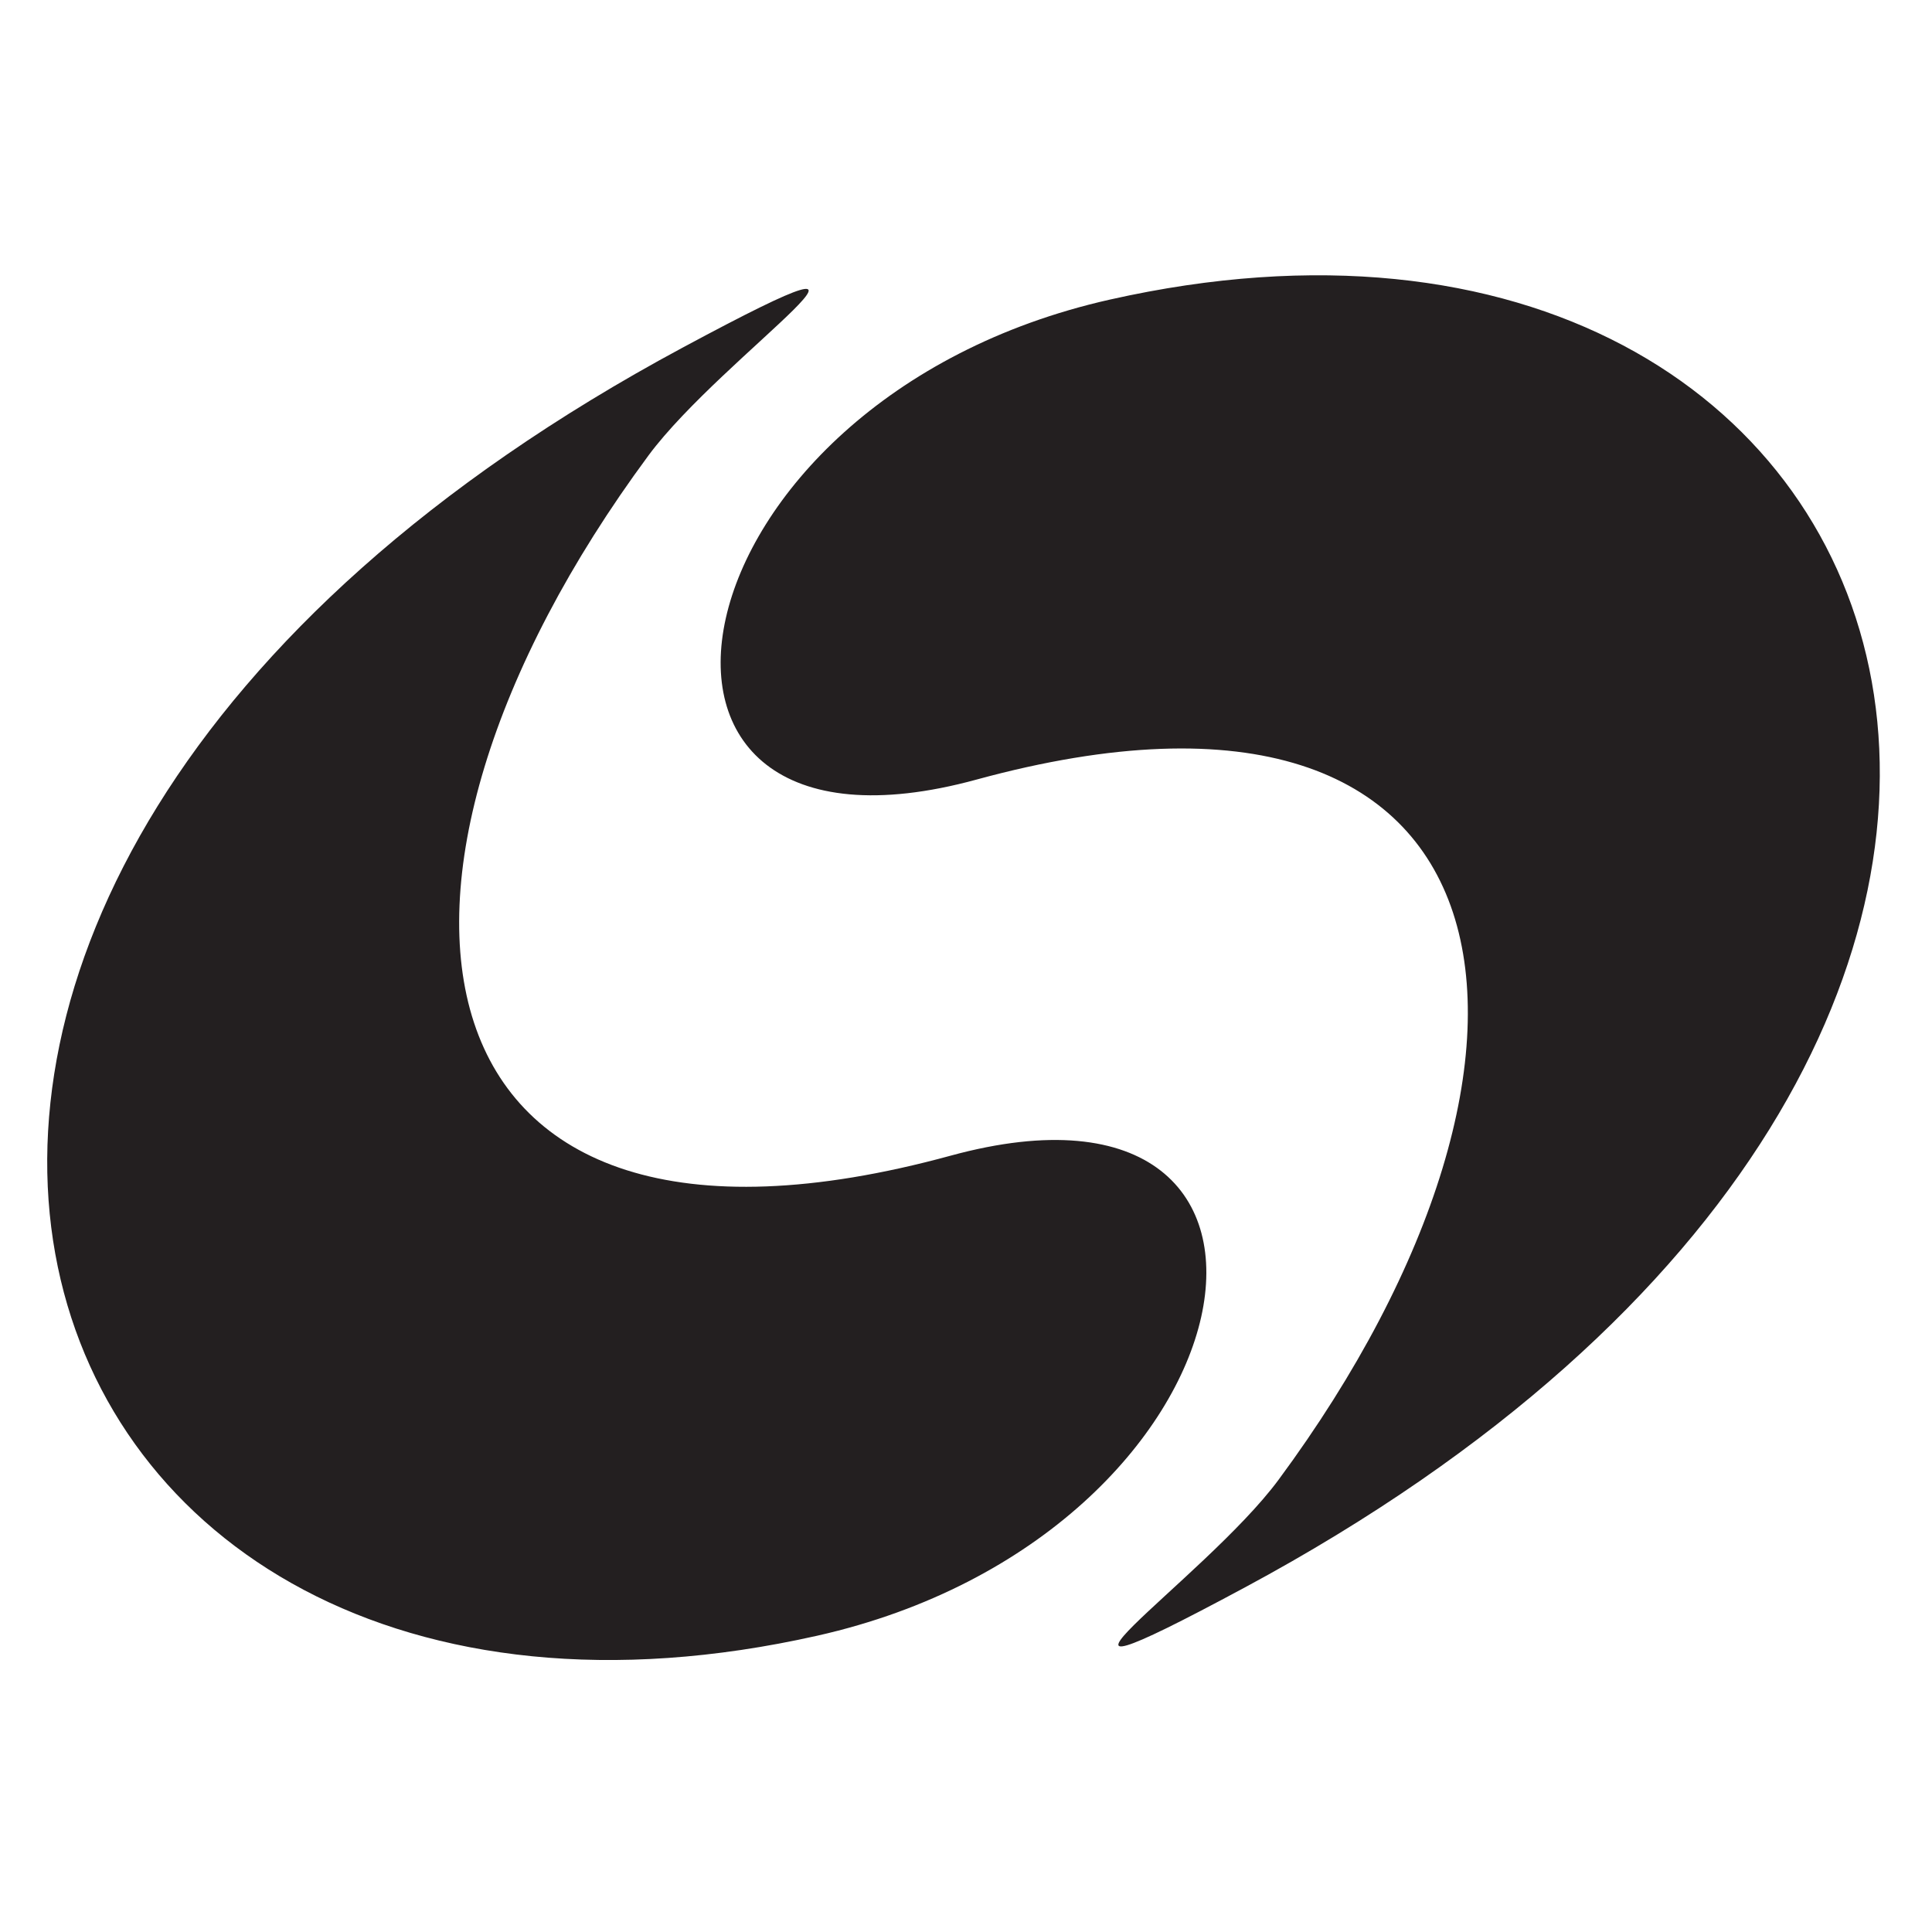
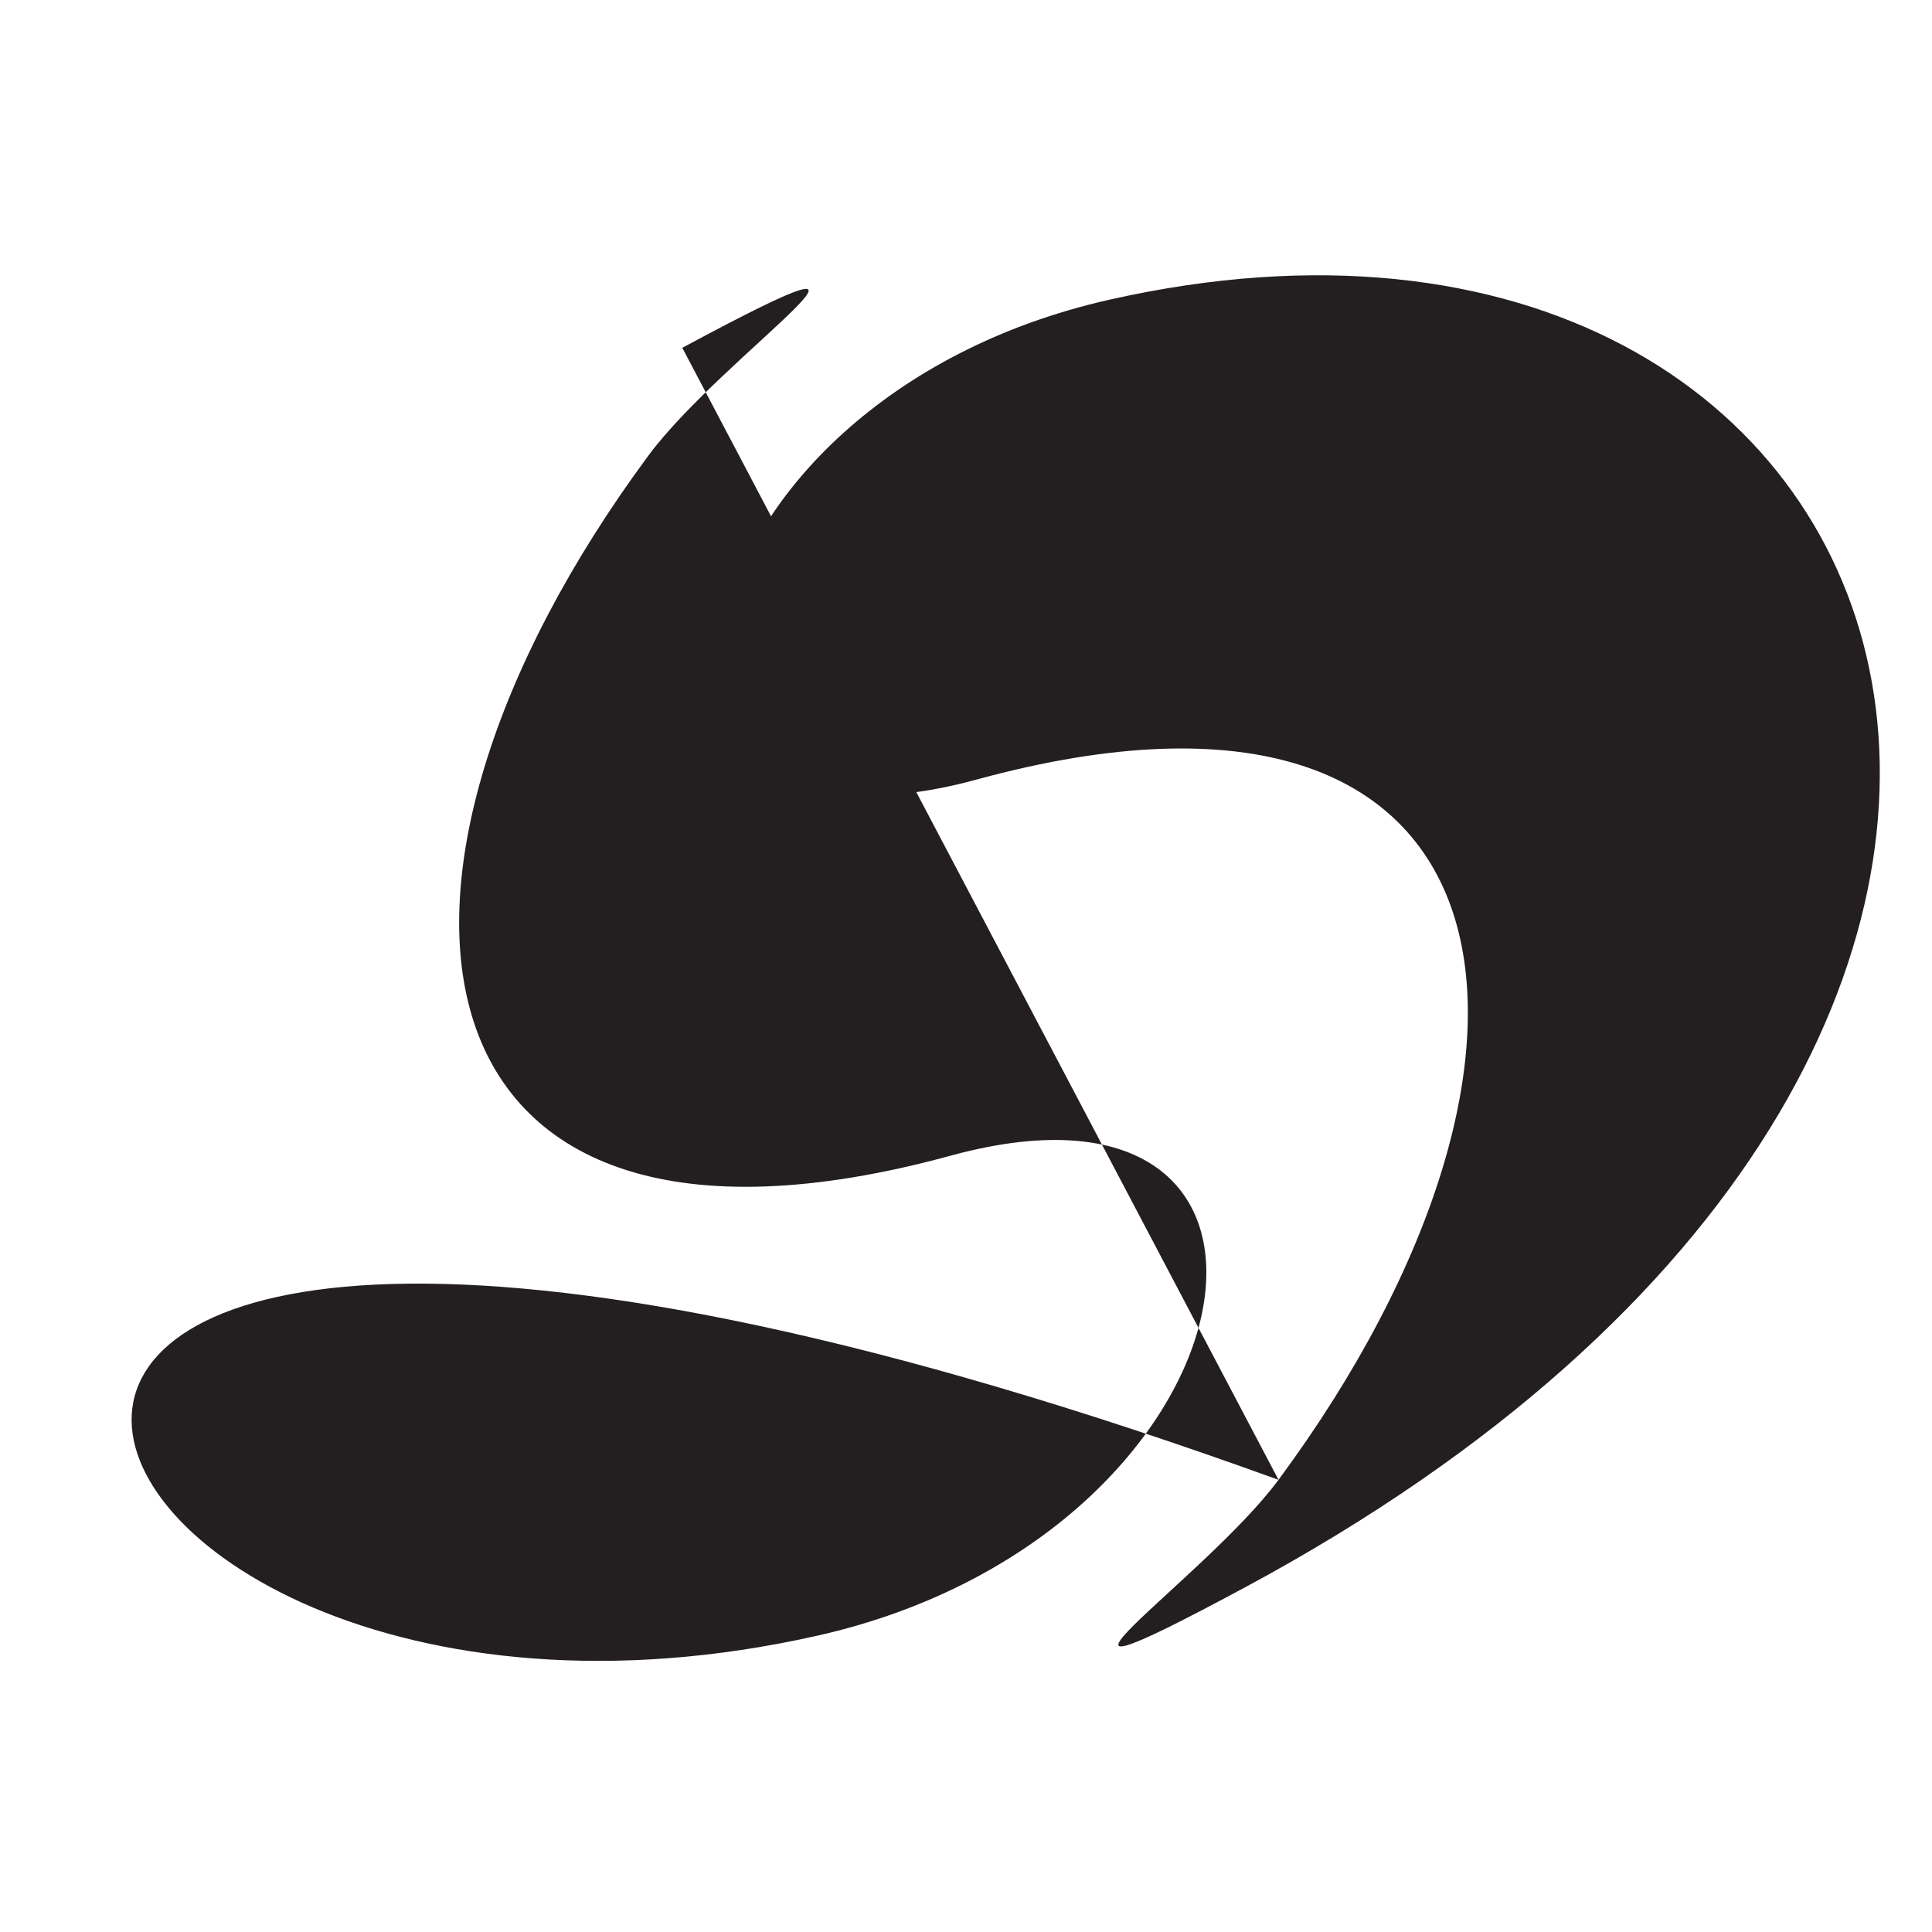
<svg xmlns="http://www.w3.org/2000/svg" id="Layer_1" x="0px" y="0px" viewBox="0 0 500 500" style="enable-background:new 0 0 500 500;" xml:space="preserve">
  <style type="text/css">
	.st0{fill:#231F20;}
</style>
-   <path class="st0" d="M330.88,382.98c81.96-110.88,64.5-220.2-78.18-181.22c-103.04,28.15-81.43-98.15,34.55-124.23  c214.06-48.15,298.33,191.69,34.88,333.32C253.24,447.88,311.6,409.06,330.88,382.98z M176.58,90.01  C-86.87,231.64-2.6,471.47,211.46,423.33c115.97-26.08,137.58-152.39,34.55-124.24c-142.69,38.98-160.14-70.34-78.18-181.22  C187.1,91.8,245.47,52.98,176.58,90.01z" />
+   <path class="st0" d="M330.88,382.98c81.96-110.88,64.5-220.2-78.18-181.22c-103.04,28.15-81.43-98.15,34.55-124.23  c214.06-48.15,298.33,191.69,34.88,333.32C253.24,447.88,311.6,409.06,330.88,382.98z C-86.87,231.64-2.6,471.47,211.46,423.33c115.97-26.08,137.58-152.39,34.55-124.24c-142.69,38.98-160.14-70.34-78.18-181.22  C187.1,91.8,245.47,52.98,176.58,90.01z" />
</svg>